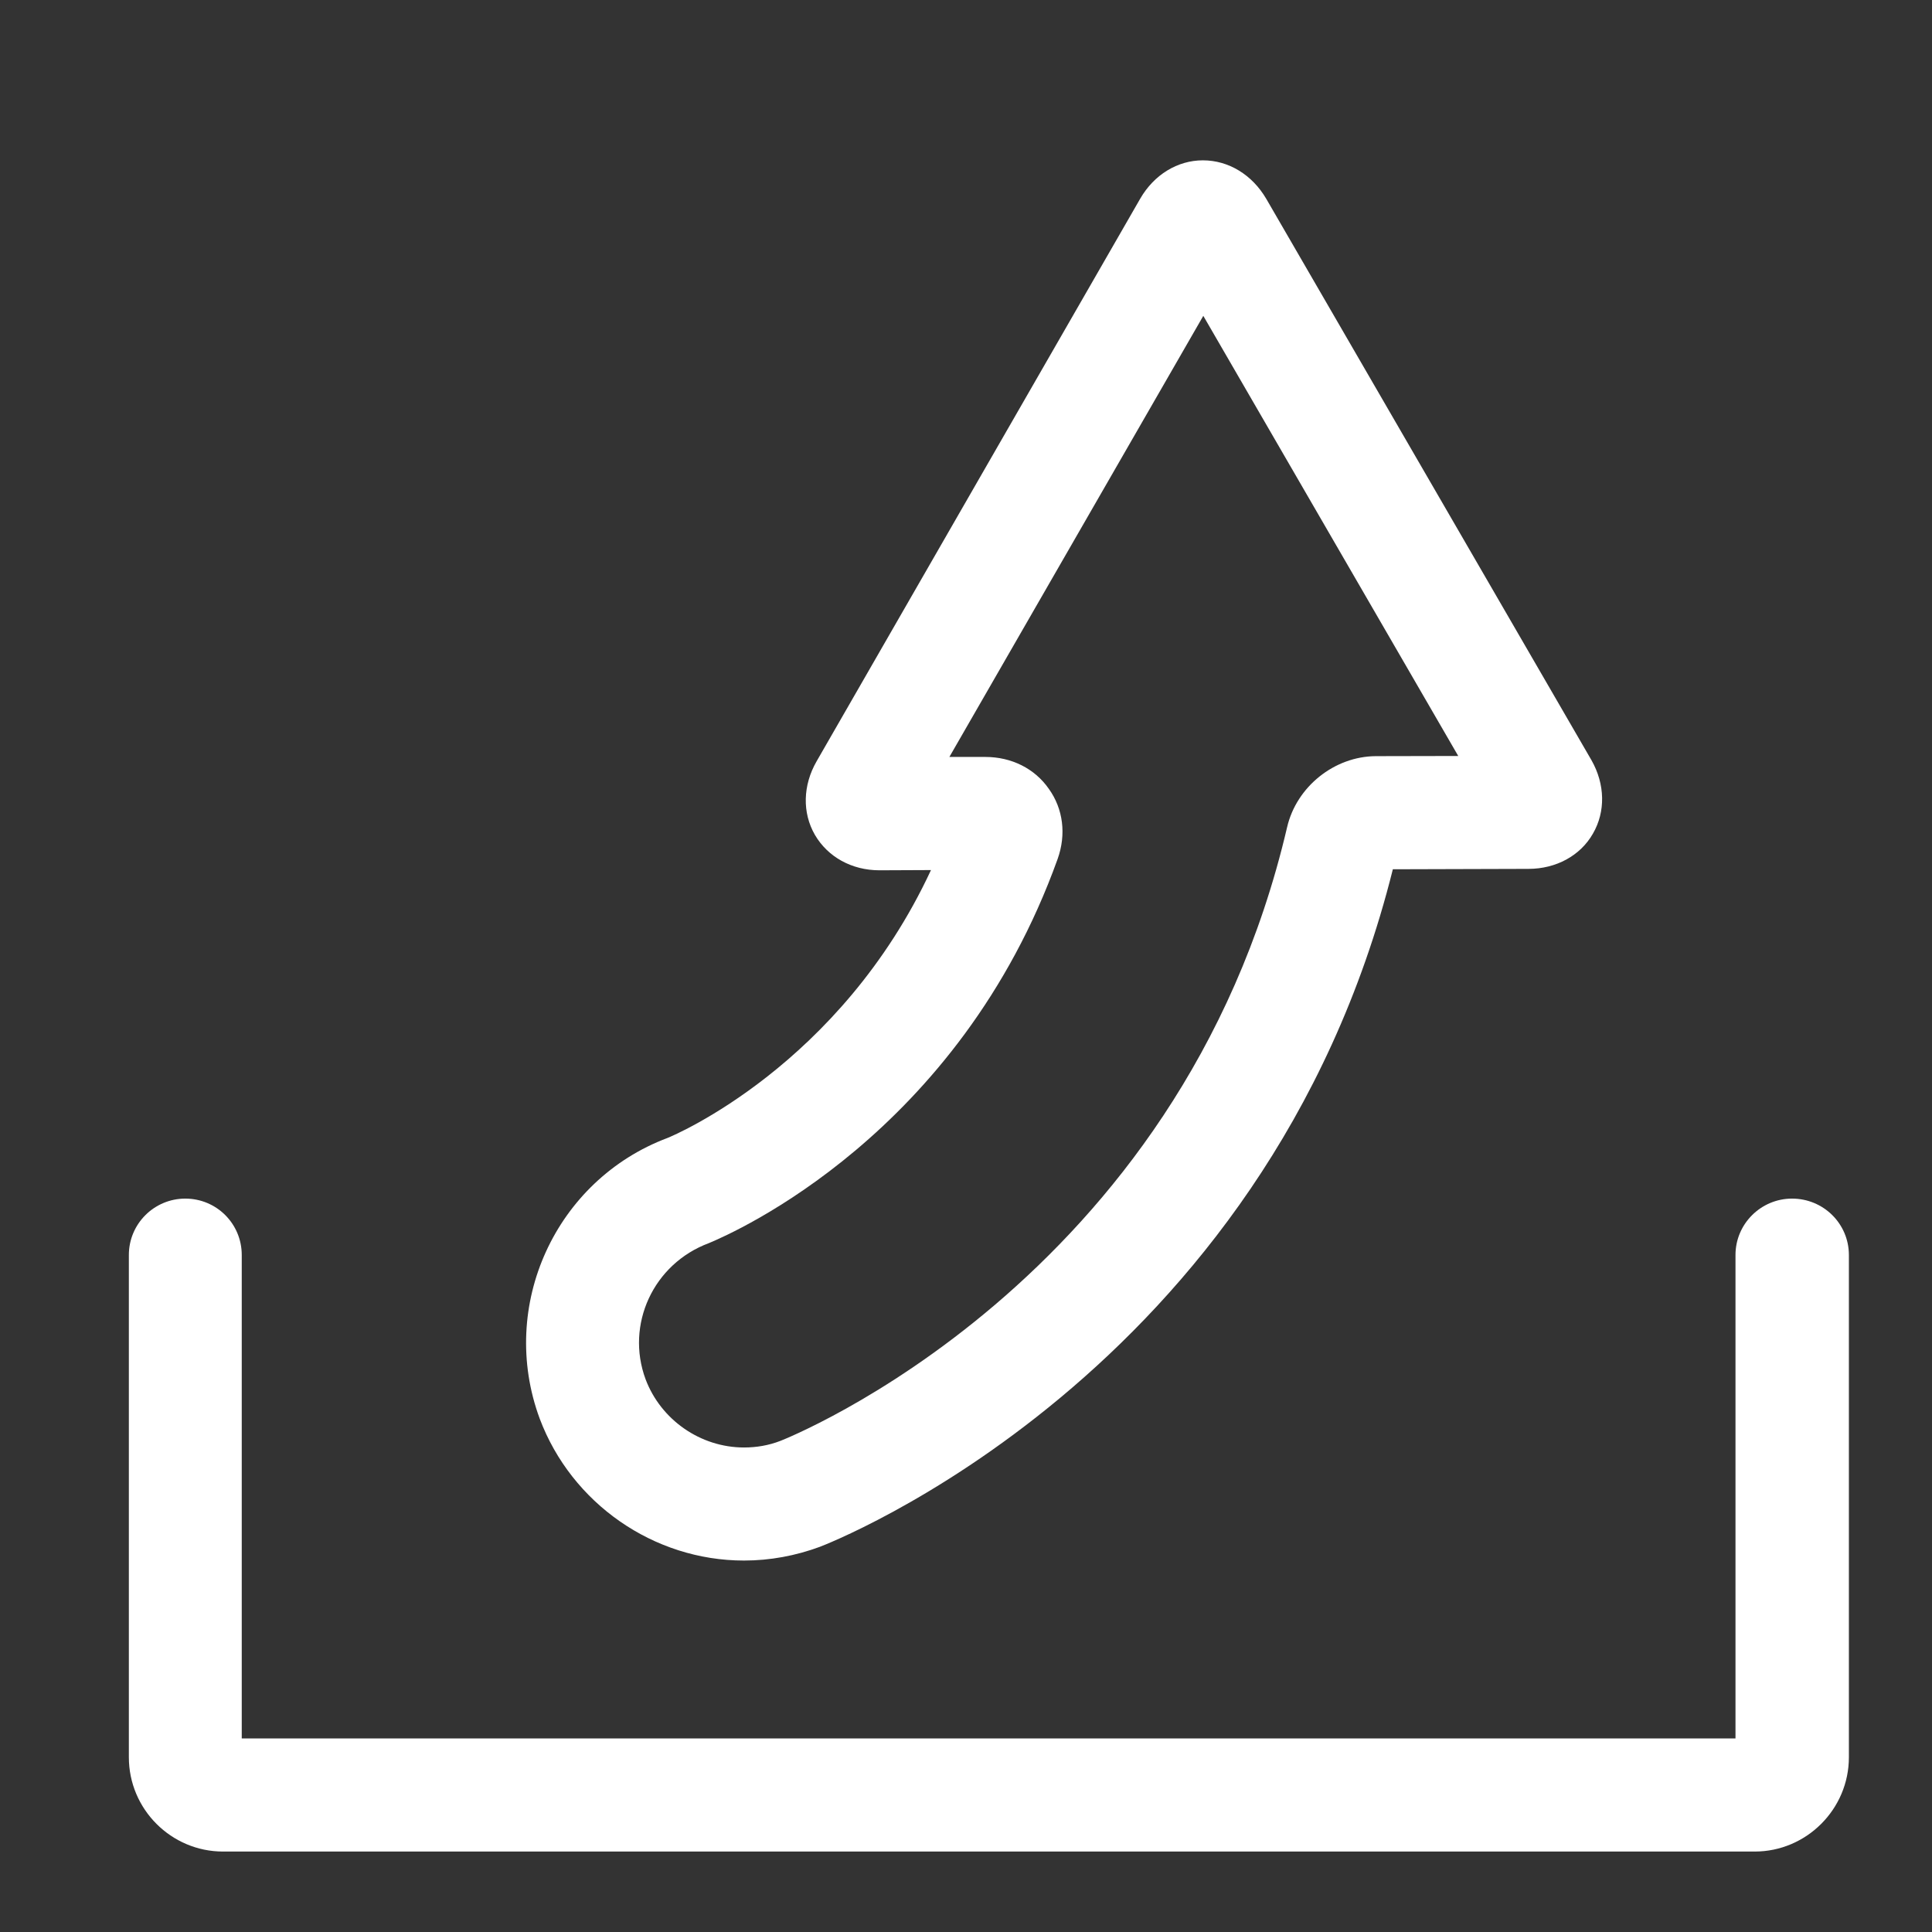
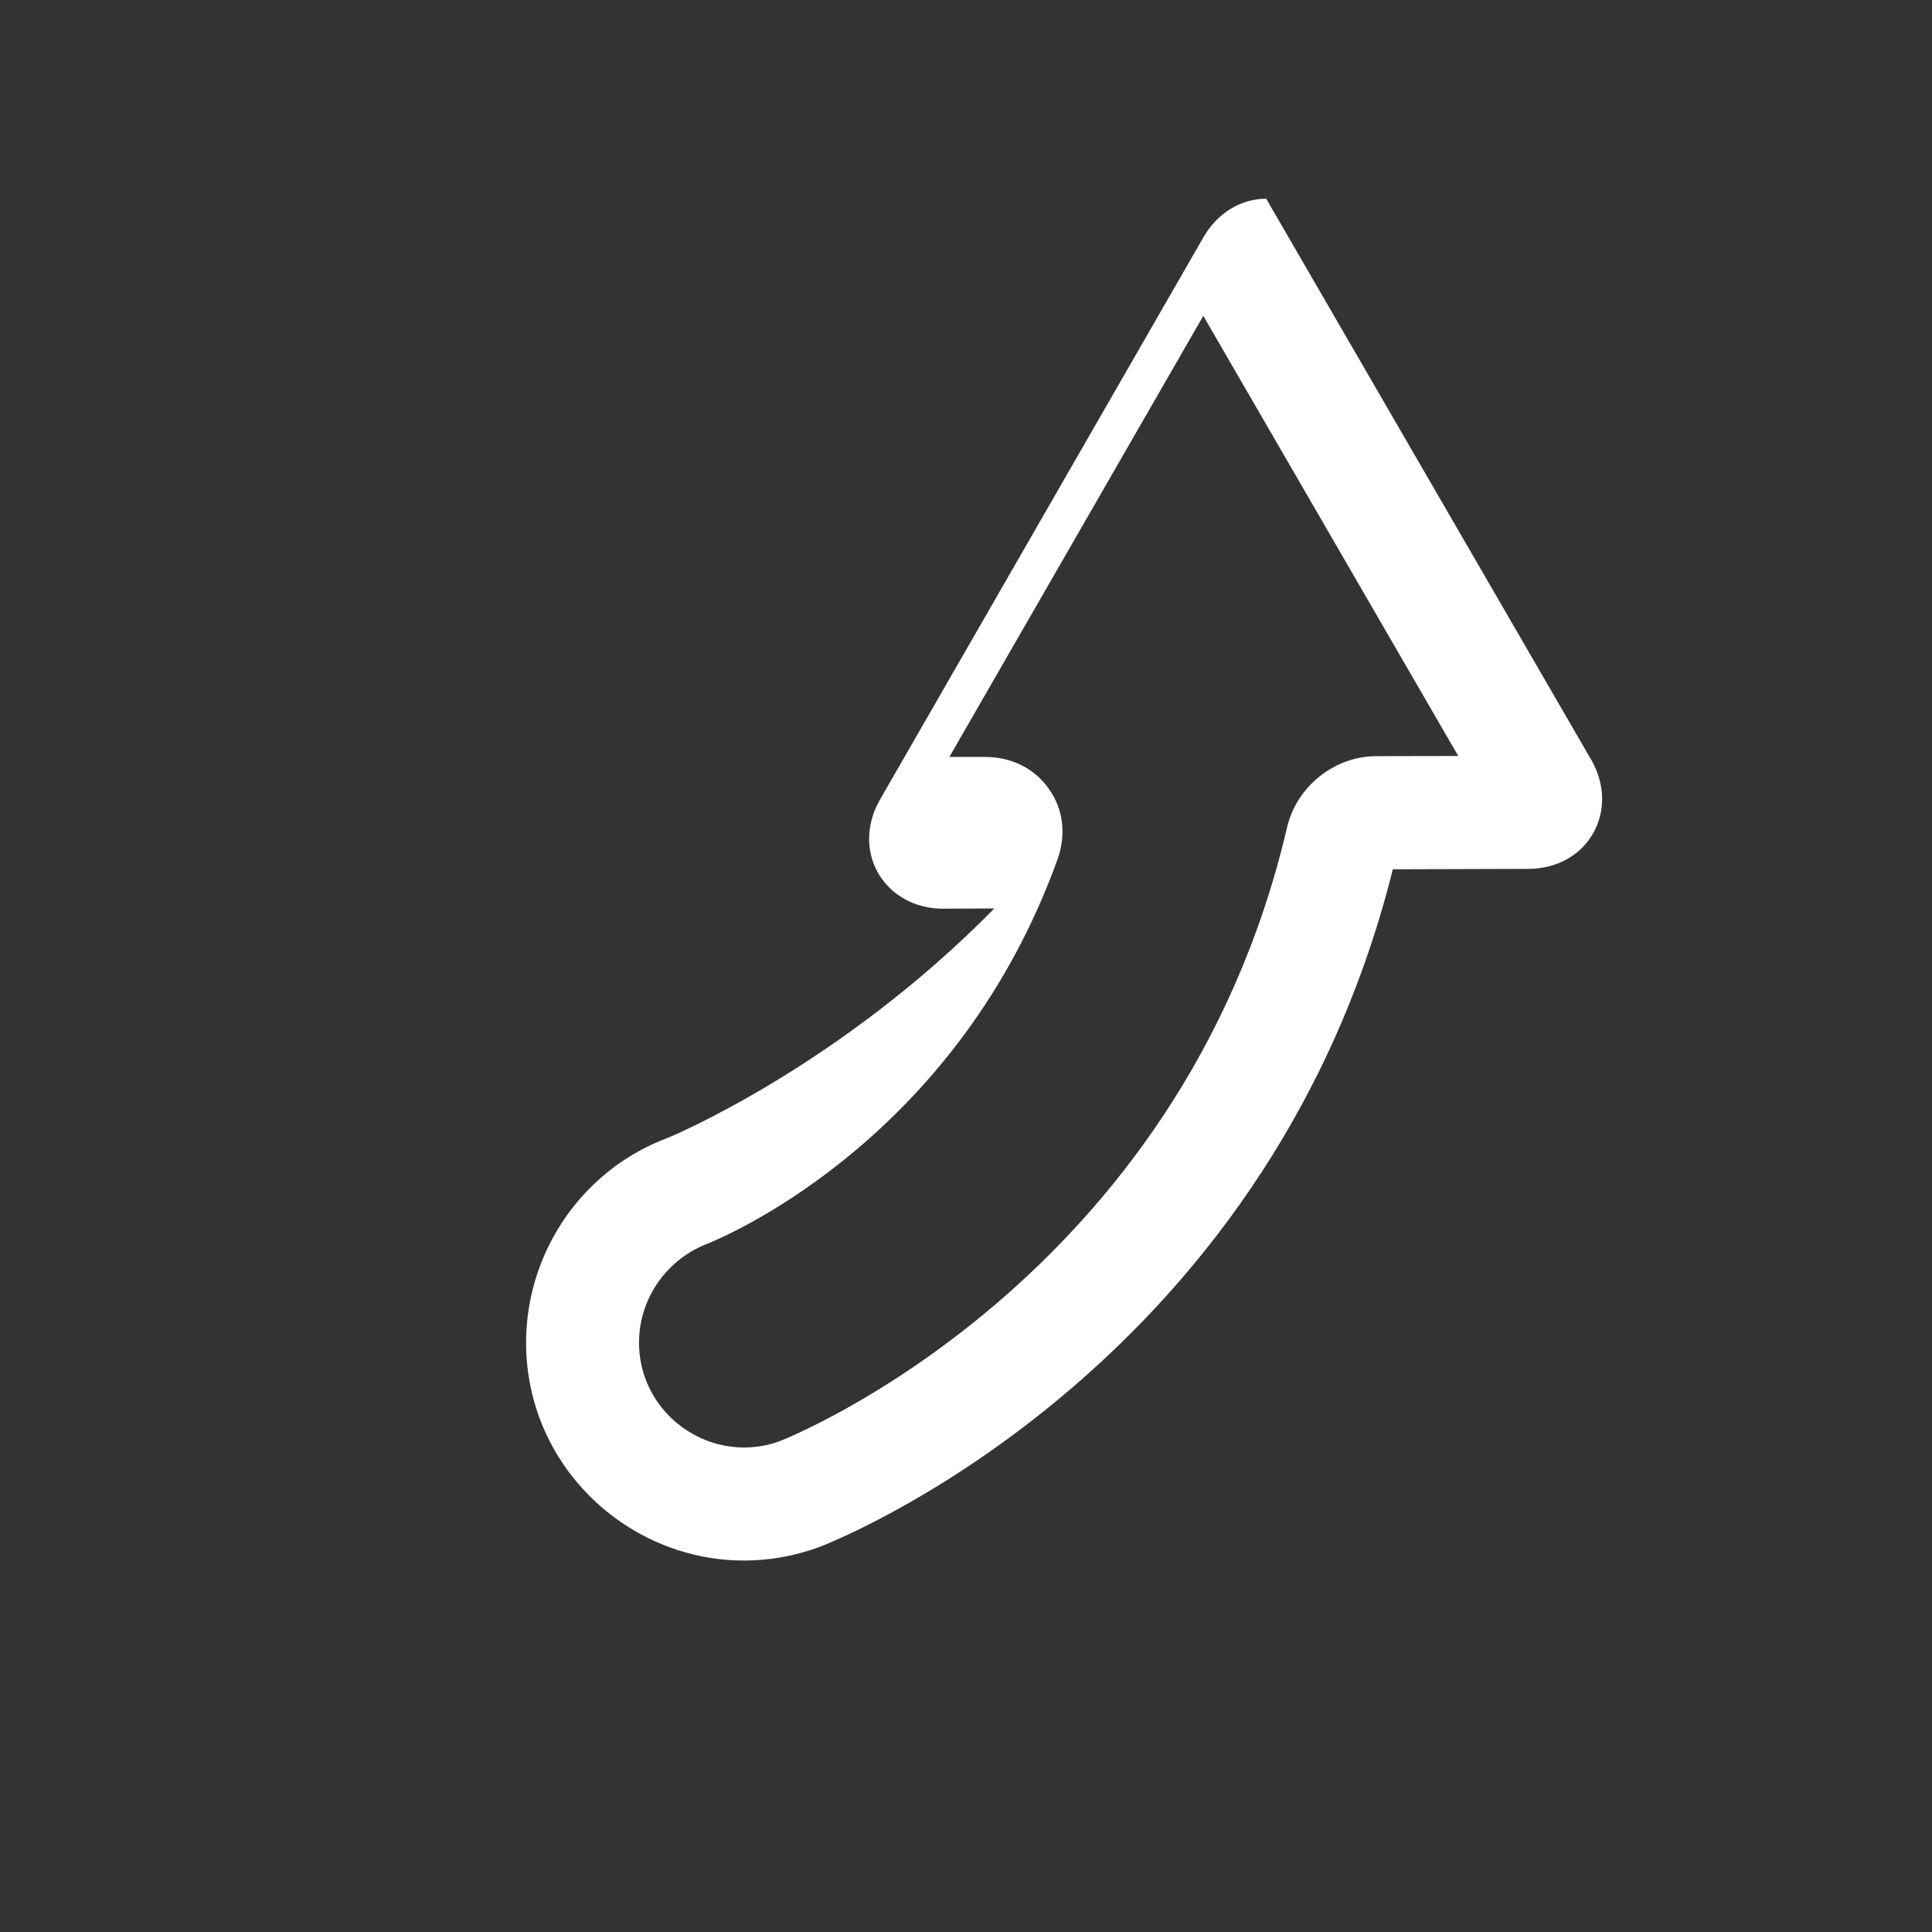
<svg xmlns="http://www.w3.org/2000/svg" version="1.1" id="Livello_1" x="0px" y="0px" width="34.125px" height="34.125px" viewBox="0 0 34.125 34.125" enable-background="new 0 0 34.125 34.125" xml:space="preserve">
  <rect x="0" y="0" width="34.125" height="34.125" fill="#333333" stroke="none" />
  <g>
-     <path fill="#FFFFFF" d="M11.792,20.099c-1.981,0.744-2.997,2.965-2.259,4.959c0.562,1.495,2.01,2.506,3.608,2.506   c0.462,0,0.913-0.085,1.339-0.242c0.079-0.03,7.885-3.011,10.122-11.968l2.396-0.007c0.486,0,0.916-0.233,1.137-0.621   c0.227-0.39,0.216-0.875-0.025-1.299L22.365,3.51c-0.249-0.424-0.664-0.678-1.119-0.678c-0.447,0-0.862,0.253-1.107,0.678   l-5.716,9.938c-0.242,0.421-0.256,0.906-0.029,1.299c0.228,0.389,0.649,0.625,1.141,0.625l0.909-0.004   C14.838,18.821,11.9,20.056,11.792,20.099L11.792,20.099z M18.681,15.172c0.155-0.434,0.098-0.885-0.155-1.238   c-0.249-0.359-0.66-0.564-1.122-0.564h-0.635l4.485-7.791l4.503,7.774L24.3,13.356c-0.729,0.004-1.4,0.538-1.566,1.256   c-1.884,8.058-8.881,10.812-8.949,10.838c-0.206,0.08-0.422,0.117-0.643,0.117c-0.769,0-1.469-0.488-1.739-1.205   c-0.357-0.963,0.134-2.039,1.119-2.405C12.965,21.773,16.935,20.032,18.681,15.172L18.681,15.172z M18.681,15.172" />
-     <path fill="#FFFFFF" d="M31.653,21.171c-0.548,0-0.999,0.445-0.999,0.996v8.539H4.27v-8.539c0-0.551-0.444-0.996-0.997-0.996   c-0.549,0-0.997,0.445-0.997,0.996v8.871c0,0.919,0.748,1.666,1.664,1.666h27.053c0.913,0,1.664-0.747,1.664-1.666v-8.871   C32.657,21.616,32.209,21.171,31.653,21.171L31.653,21.171z M31.653,21.171" />
+     <path fill="#FFFFFF" d="M11.792,20.099c-1.981,0.744-2.997,2.965-2.259,4.959c0.562,1.495,2.01,2.506,3.608,2.506   c0.462,0,0.913-0.085,1.339-0.242c0.079-0.03,7.885-3.011,10.122-11.968l2.396-0.007c0.486,0,0.916-0.233,1.137-0.621   c0.227-0.39,0.216-0.875-0.025-1.299L22.365,3.51c-0.447,0-0.862,0.253-1.107,0.678   l-5.716,9.938c-0.242,0.421-0.256,0.906-0.029,1.299c0.228,0.389,0.649,0.625,1.141,0.625l0.909-0.004   C14.838,18.821,11.9,20.056,11.792,20.099L11.792,20.099z M18.681,15.172c0.155-0.434,0.098-0.885-0.155-1.238   c-0.249-0.359-0.66-0.564-1.122-0.564h-0.635l4.485-7.791l4.503,7.774L24.3,13.356c-0.729,0.004-1.4,0.538-1.566,1.256   c-1.884,8.058-8.881,10.812-8.949,10.838c-0.206,0.08-0.422,0.117-0.643,0.117c-0.769,0-1.469-0.488-1.739-1.205   c-0.357-0.963,0.134-2.039,1.119-2.405C12.965,21.773,16.935,20.032,18.681,15.172L18.681,15.172z M18.681,15.172" />
  </g>
</svg>